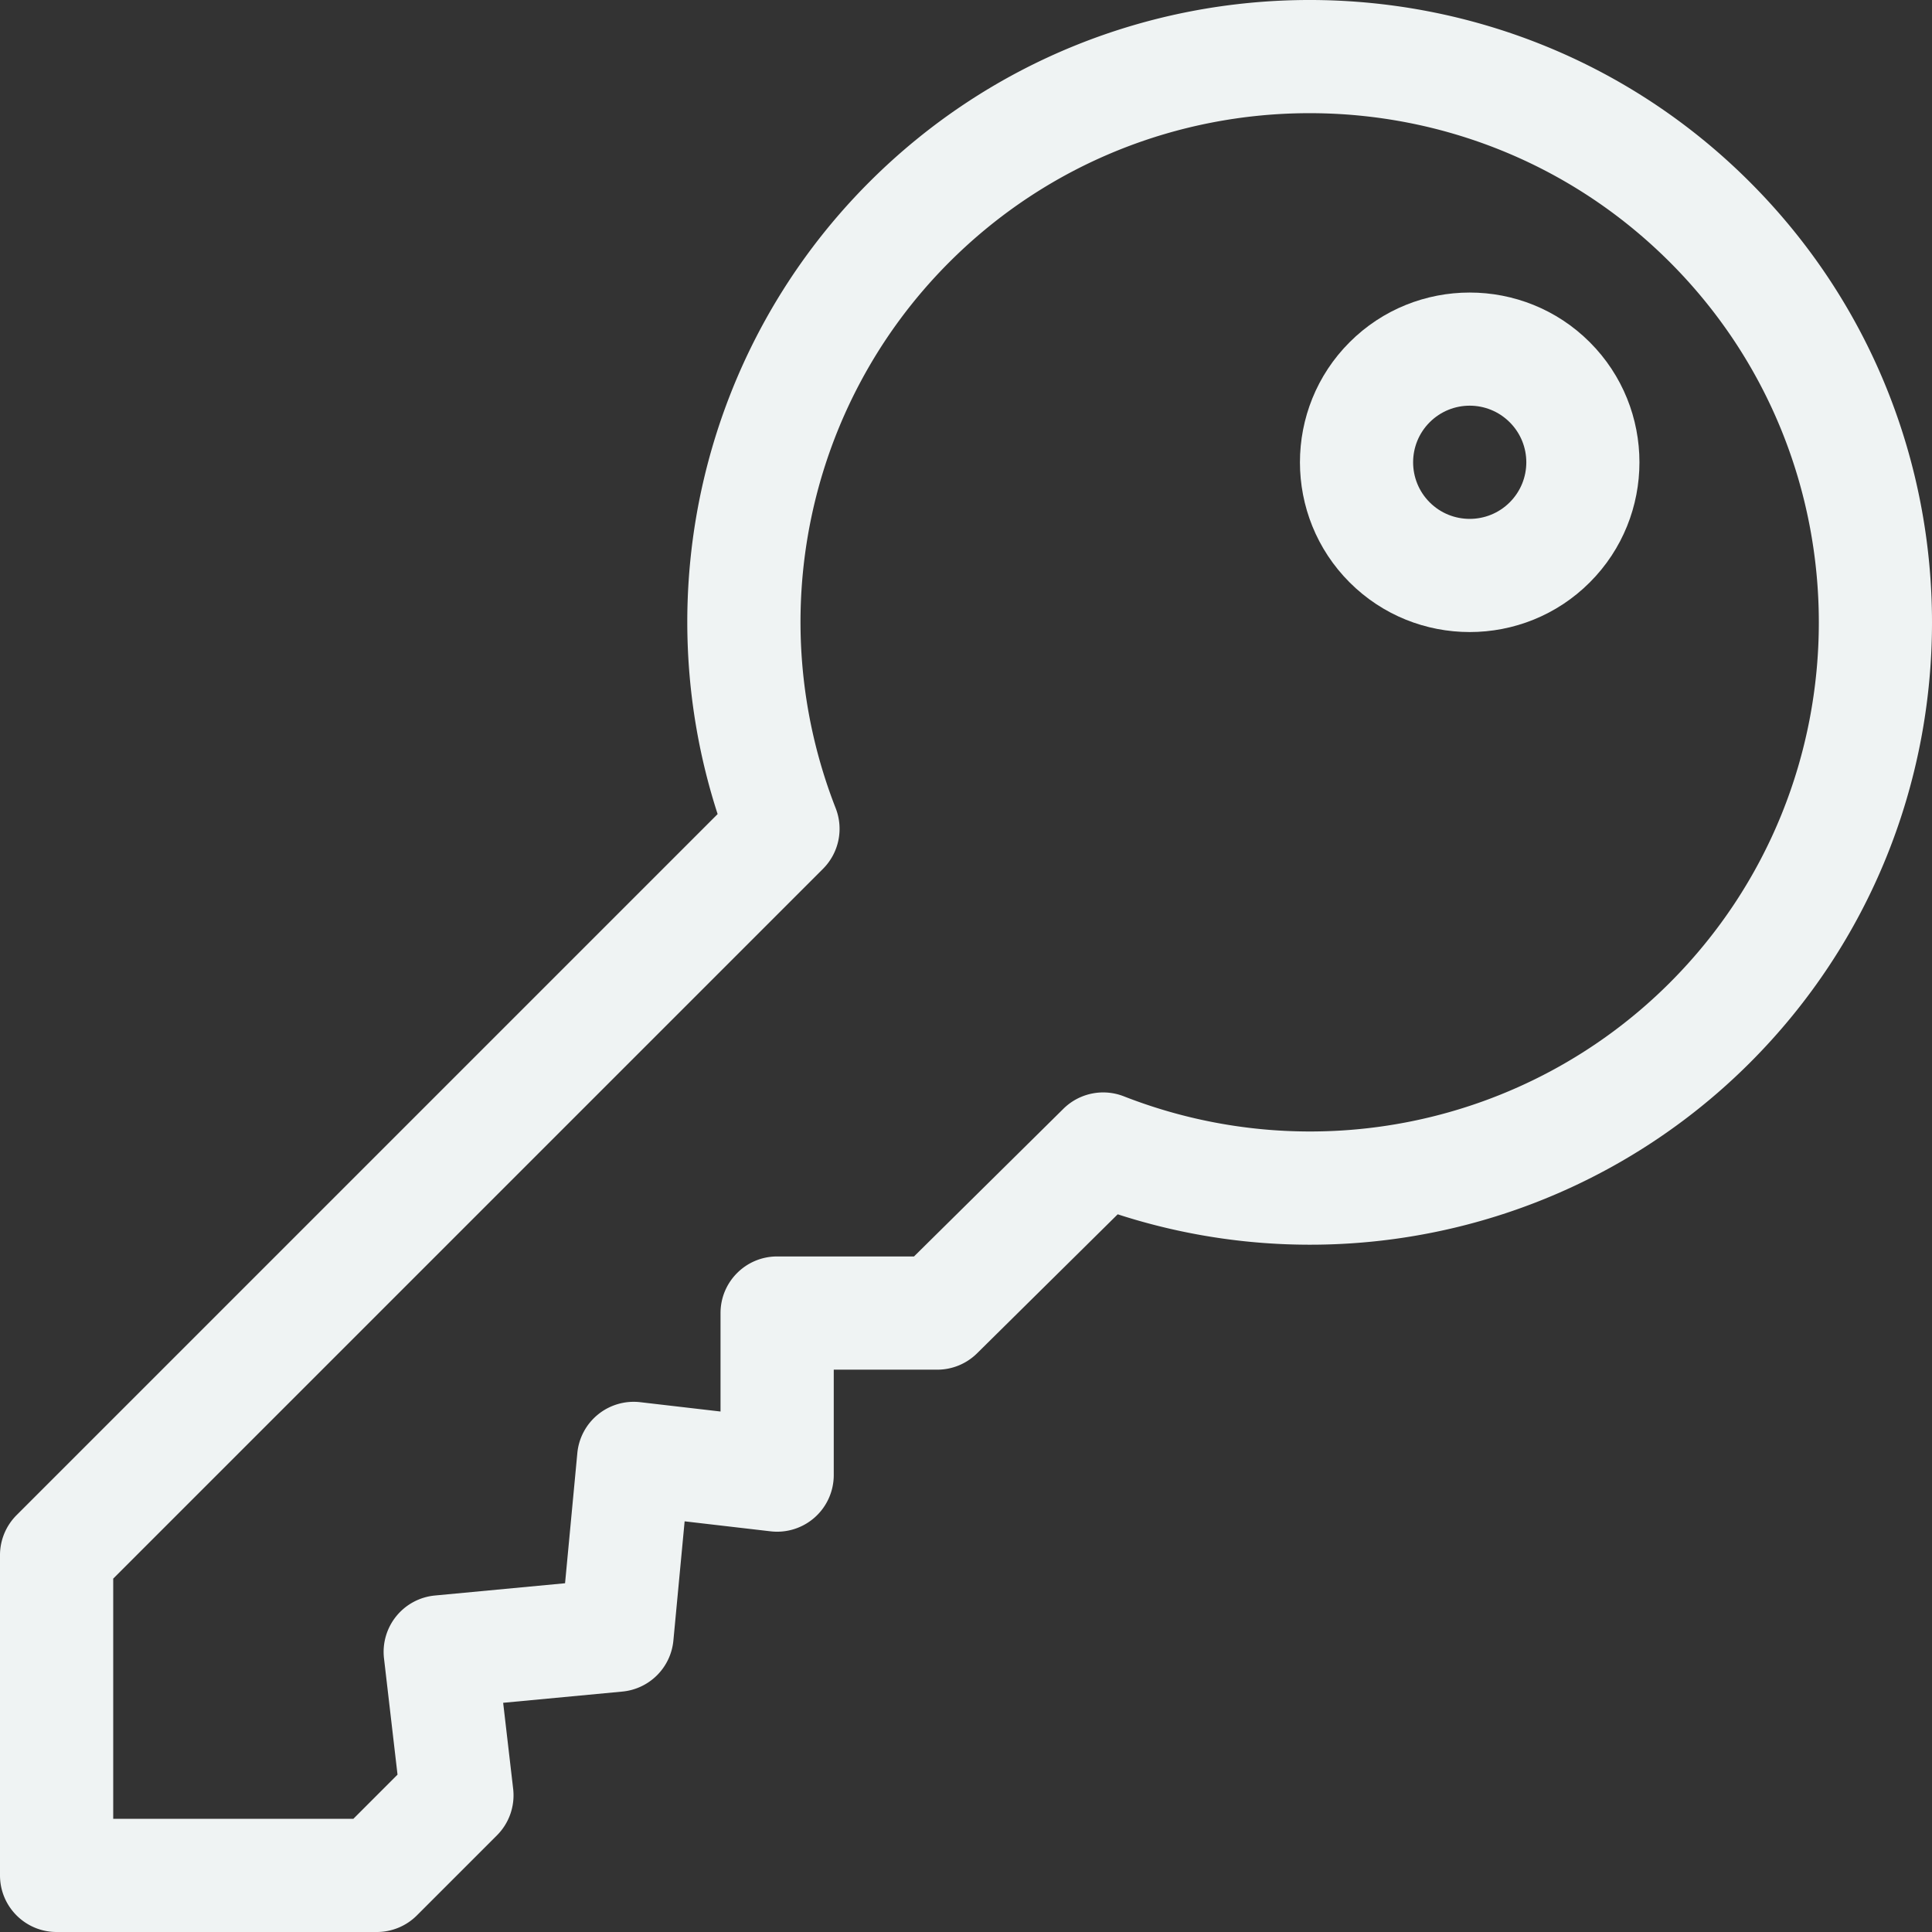
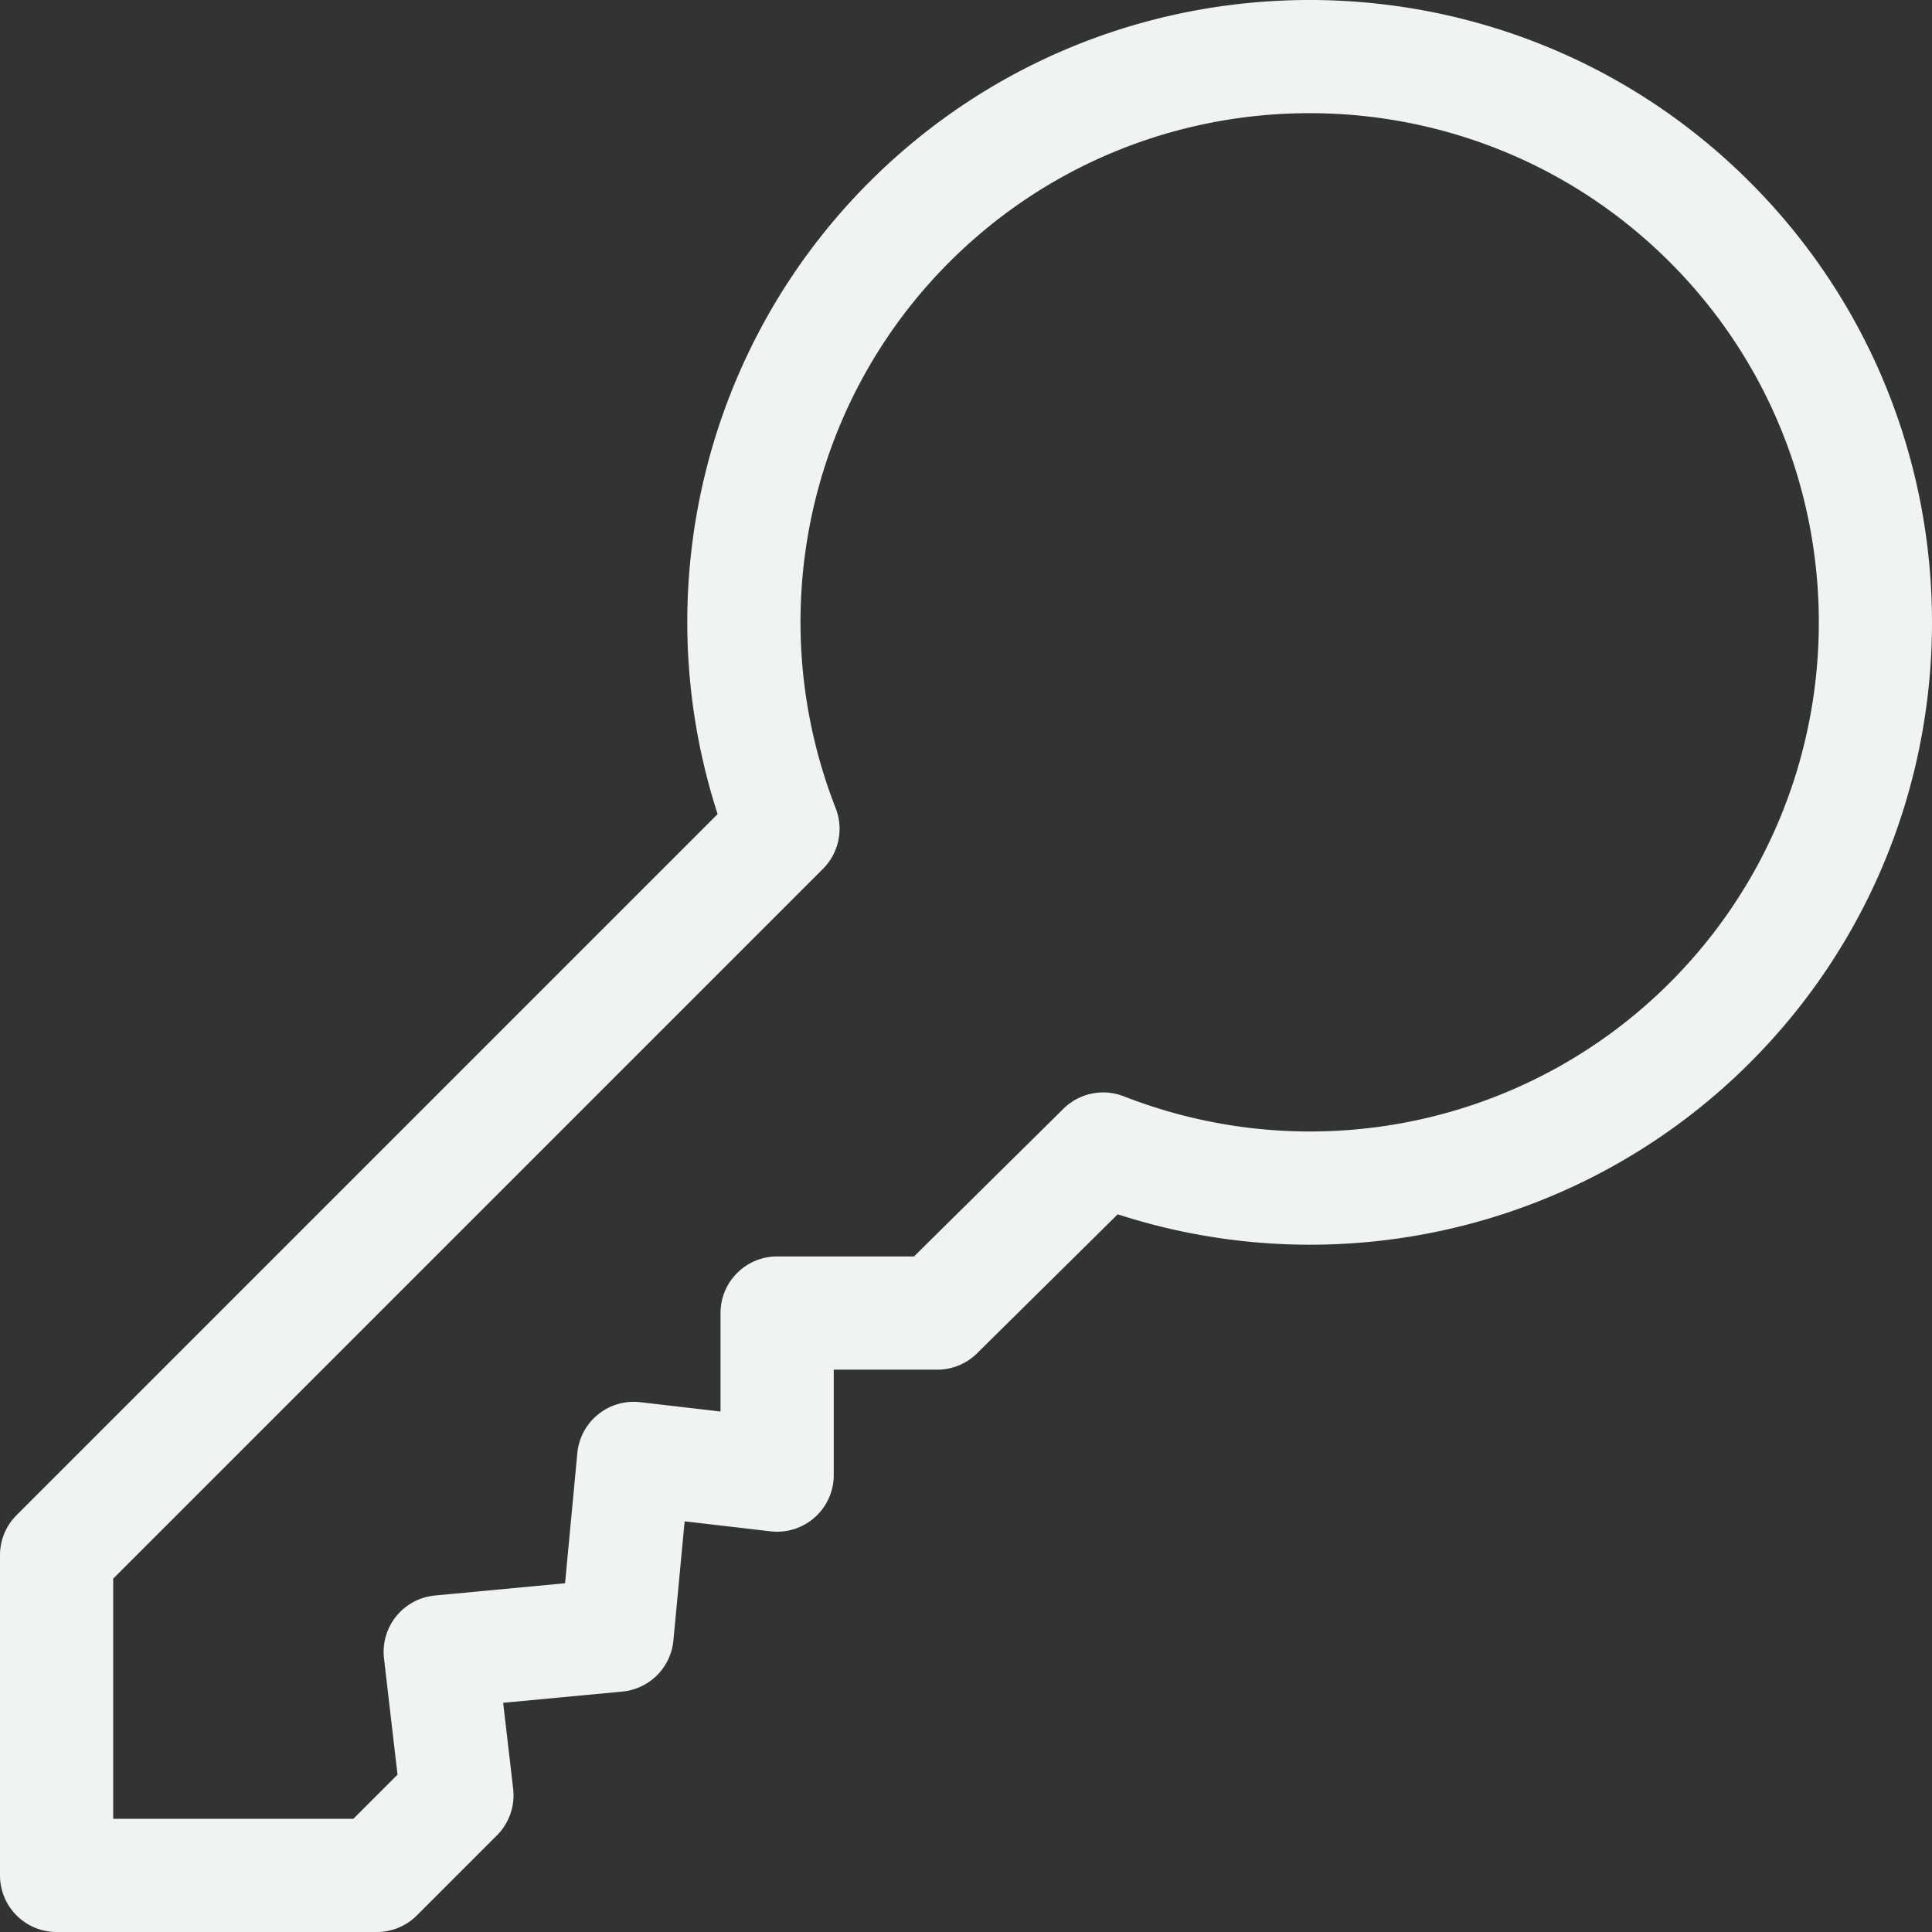
<svg xmlns="http://www.w3.org/2000/svg" version="1.1" width="512" height="512" x="0" y="0" viewBox="0 0 512 512" style="enable-background:new 0 0 512 512" xml:space="preserve" class="">
  <rect x="0" y="0" width="512" height="512" fill="#333333" stroke="none" />
  <g>
    <path d="M463.743 48.257c-64.343-64.343-169.037-64.342-233.38 0-43.946 43.946-59.206 108.725-40.185 167.483L4.395 401.524A15 15 0 0 0 0 412.132v84.866C0 505.284 6.717 512 15.002 512h84.866c3.98 0 7.794-1.581 10.609-4.395l21.22-21.22a15.002 15.002 0 0 0 4.293-12.341l-2.648-22.783 31.584-2.977a15.002 15.002 0 0 0 13.528-13.527l2.979-31.588 22.785 2.648a15.003 15.003 0 0 0 16.735-14.902v-27.938h27.43c3.949 0 7.738-1.557 10.547-4.333l37.272-36.842c58.772 19.051 123.583 3.794 167.542-40.166 64.341-64.342 64.341-169.037-.001-233.379zm-21.216 212.164c-37.866 37.865-94.666 49.684-144.703 30.114a15.002 15.002 0 0 0-16.011 3.302l-39.593 39.136h-36.27c-8.285 0-15.002 6.717-15.002 15.002v26.093l-21.28-2.473a15.004 15.004 0 0 0-16.669 13.493l-3.253 34.489-34.486 3.25a15.004 15.004 0 0 0-13.495 16.669l3.582 30.804-11.694 11.697h-63.65v-63.649L218.1 230.251a15.002 15.002 0 0 0 3.364-16.073c-19.572-50.038-7.751-106.836 30.114-144.703 52.646-52.644 138.304-52.644 190.948 0 52.644 52.643 52.644 138.302.001 190.946z" fill="#eff3f3" opacity="1" data-original="#000000" />
-     <path d="M421.309 90.69c-17.548-17.549-46.102-17.548-63.649 0-17.548 17.548-17.548 46.101 0 63.649 17.547 17.548 46.101 17.55 63.649 0 17.548-17.548 17.548-46.101 0-63.649zm-21.216 42.433c-5.849 5.849-15.366 5.85-21.216 0-5.849-5.849-5.849-15.366 0-21.216 5.865-5.864 15.352-5.864 21.216 0 5.864 5.864 5.863 15.352 0 21.216z" fill="#eff3f3" opacity="1" data-original="#000000" />
  </g>
</svg>